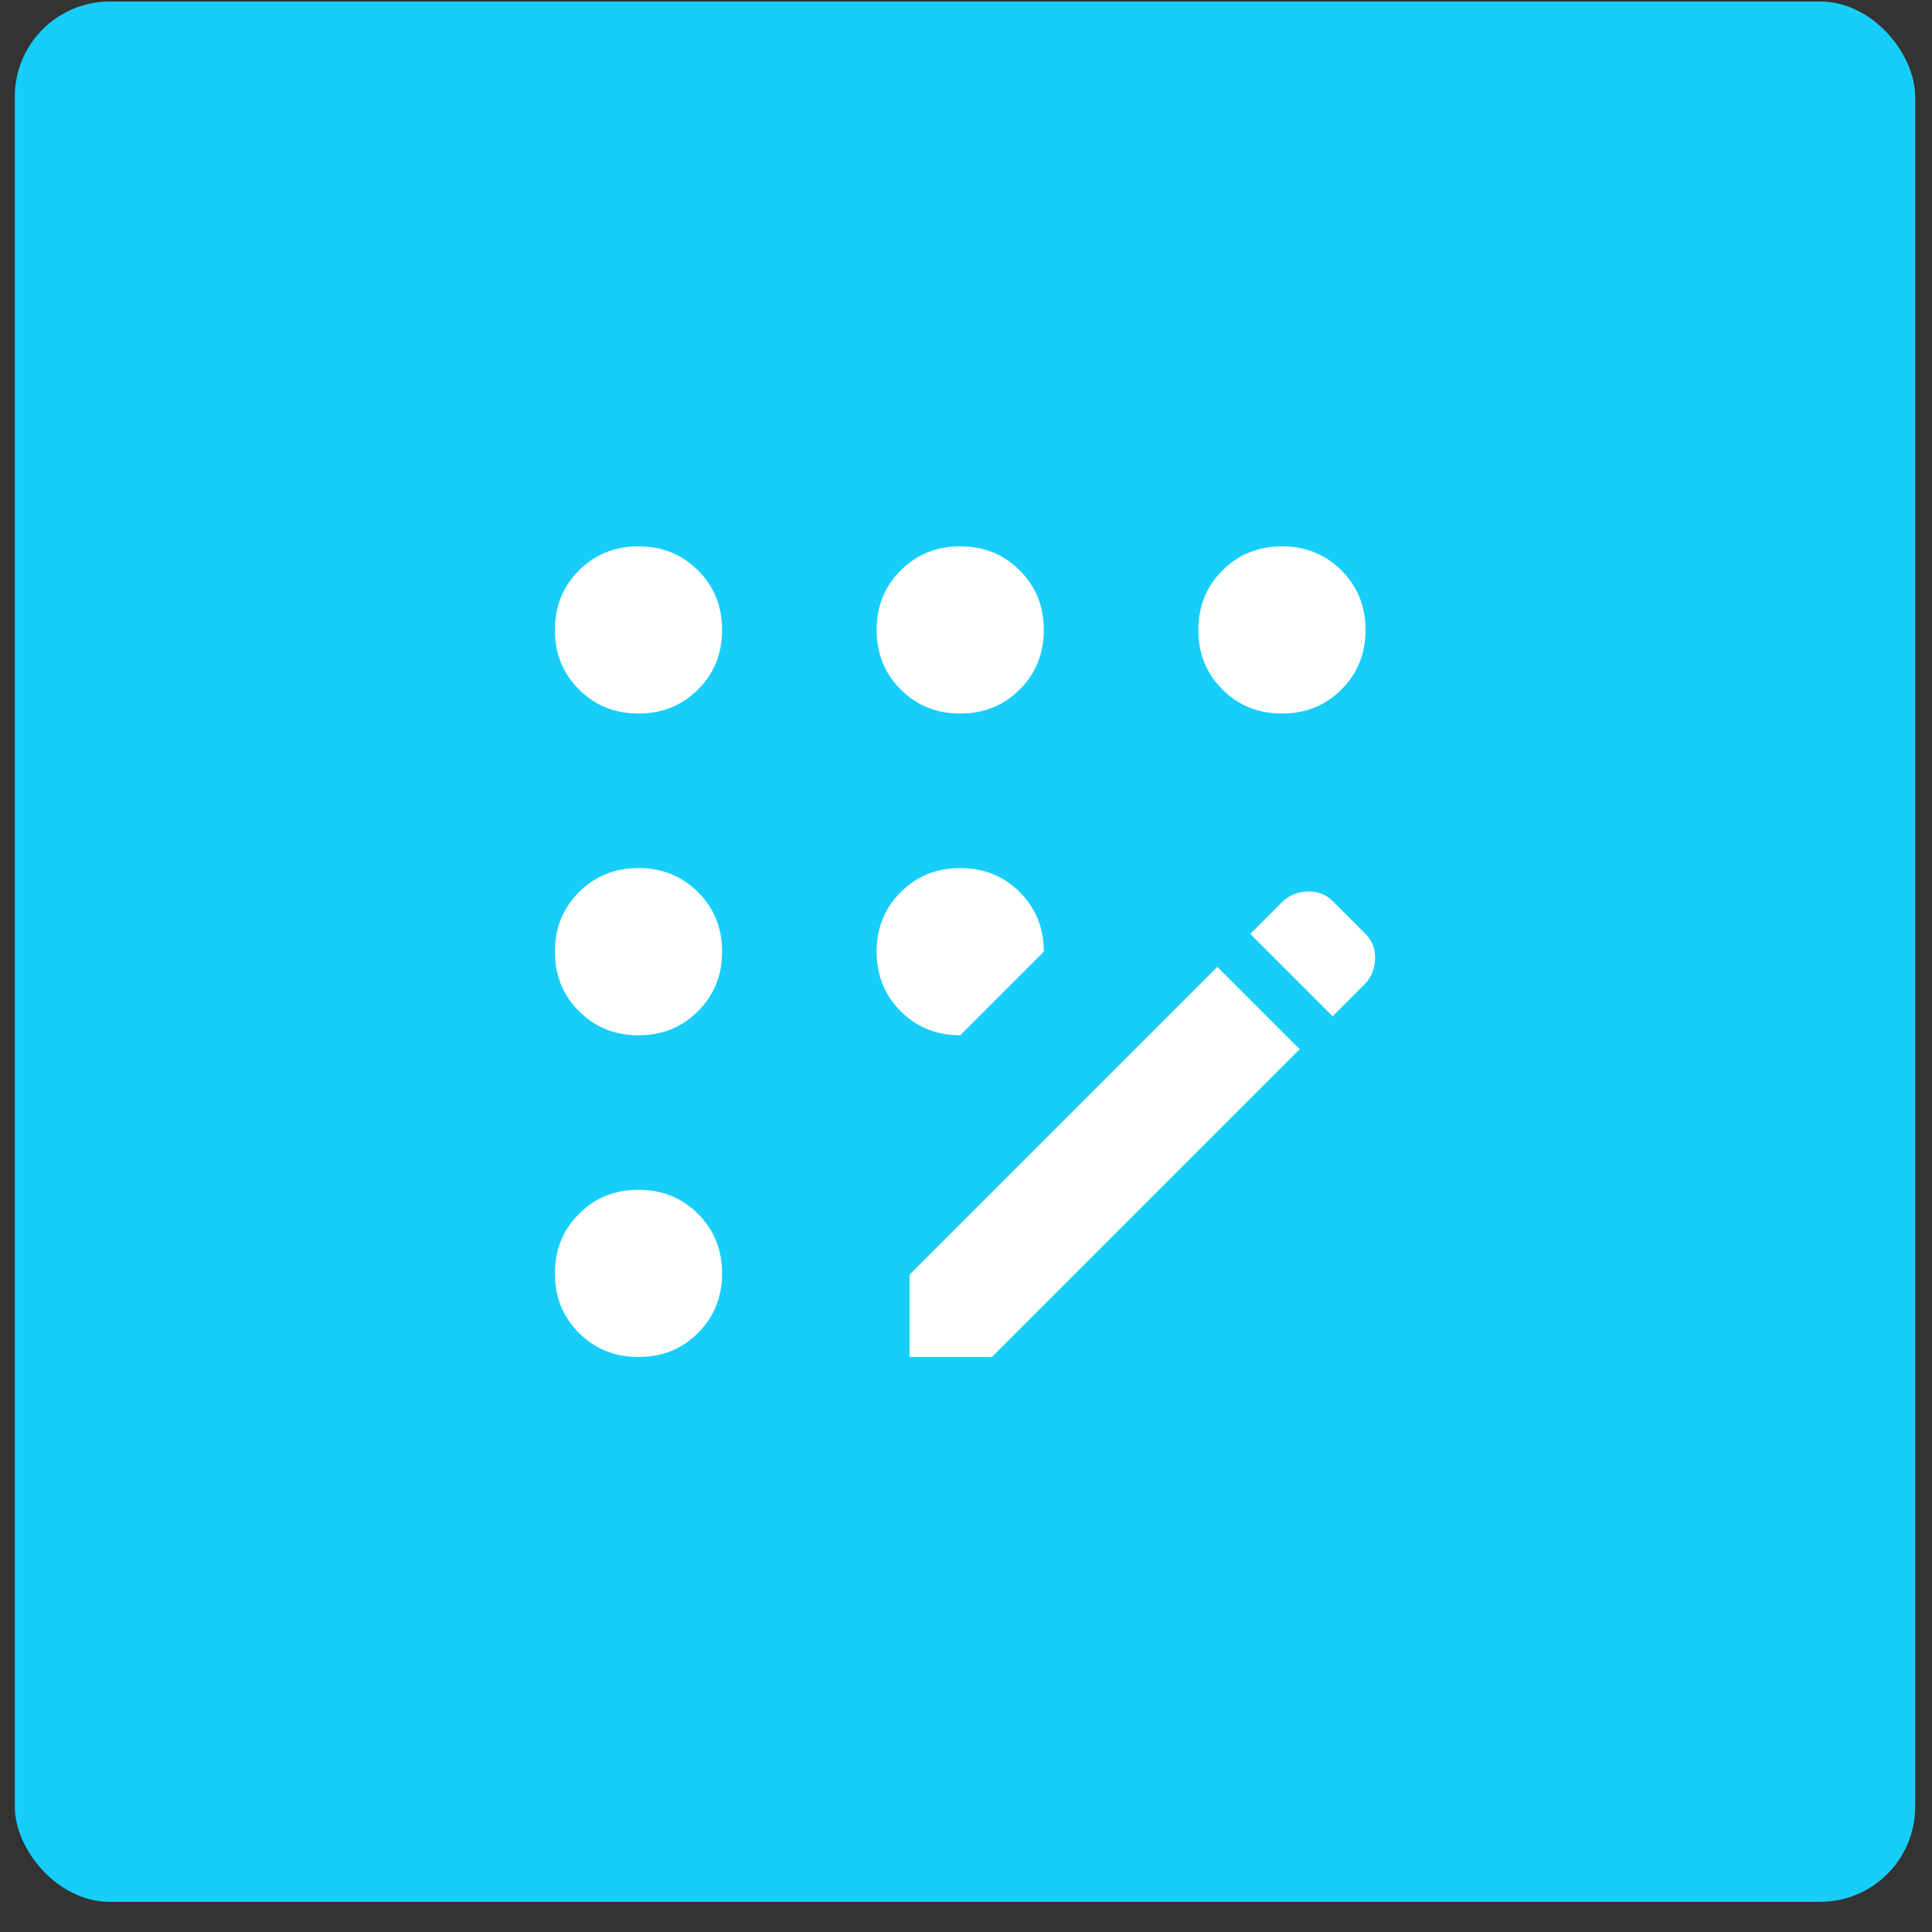
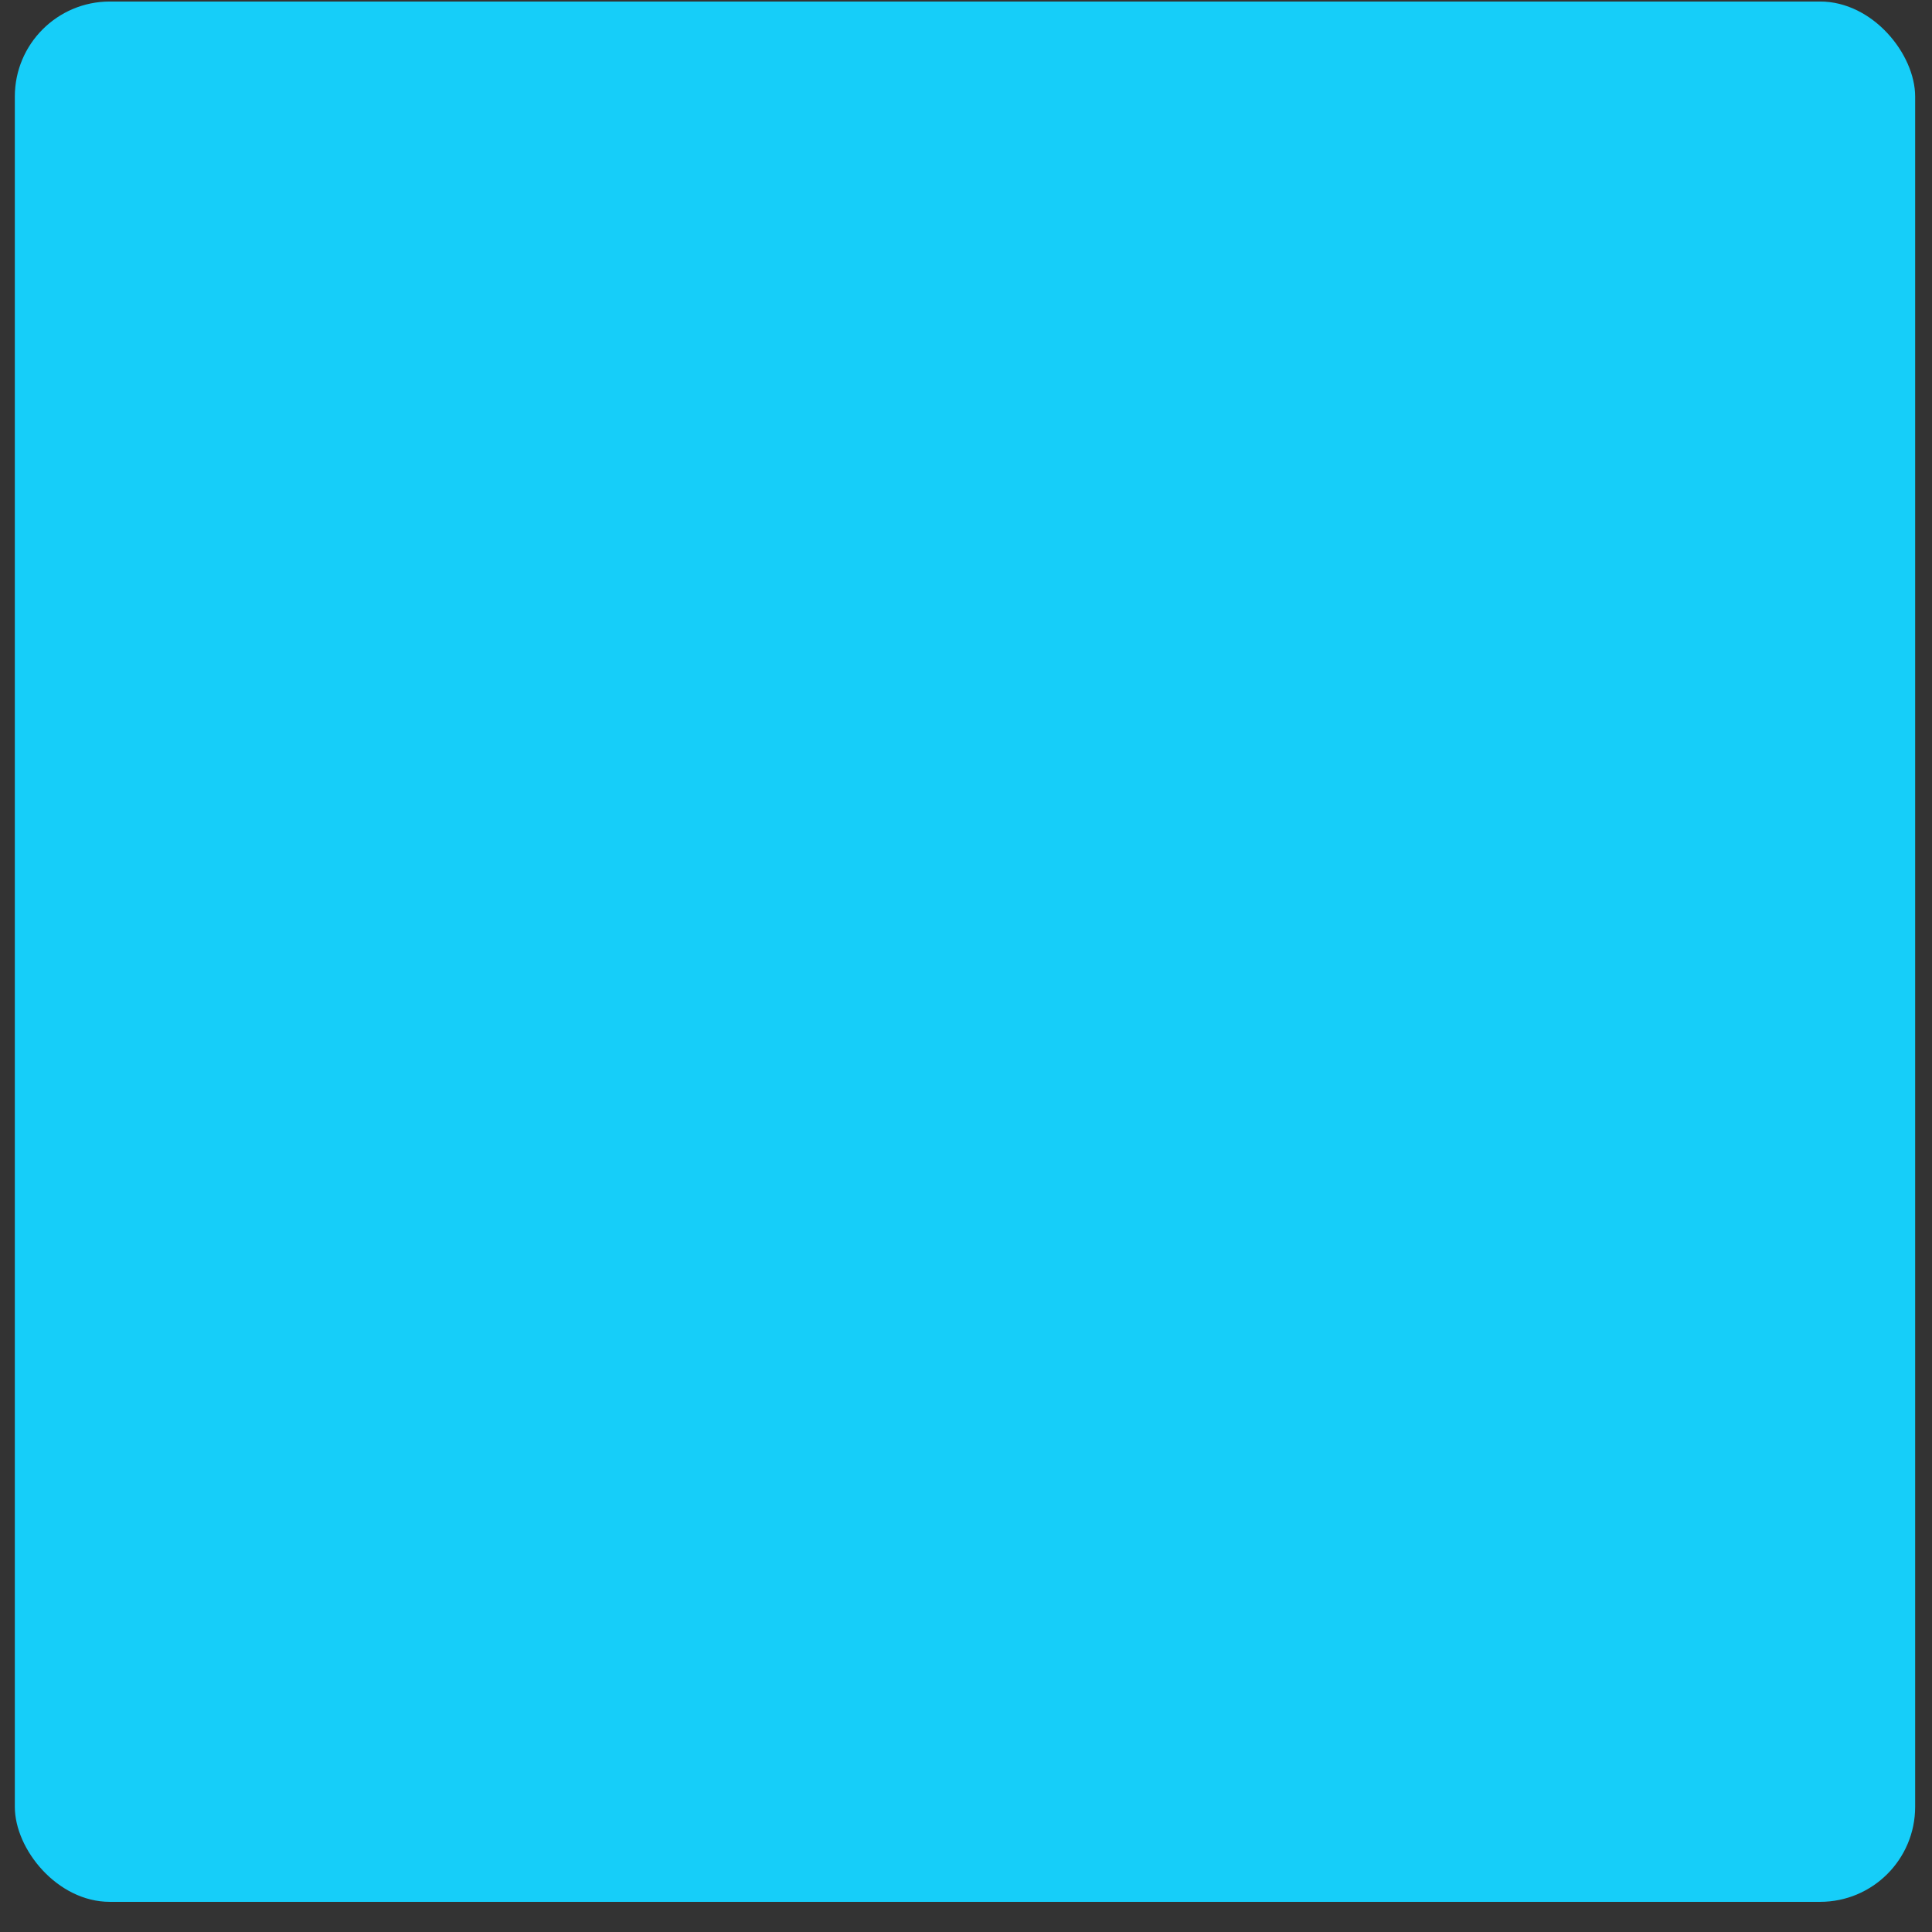
<svg xmlns="http://www.w3.org/2000/svg" width="61" height="61" viewBox="0 0 61 61" fill="none">
  <rect x="0" y="0" width="61" height="61" fill="#333333" stroke="none" />
  <rect x="0.468" y="0.048" width="60" height="60" rx="3" fill="#16CEF9" />
-   <path d="M20.16 42.845C19.413 42.845 18.787 42.592 18.28 42.085C17.773 41.579 17.52 40.952 17.52 40.206C17.52 39.459 17.773 38.833 18.28 38.326C18.787 37.819 19.413 37.566 20.16 37.566C20.906 37.566 21.533 37.819 22.039 38.326C22.546 38.833 22.799 39.459 22.799 40.206C22.799 40.952 22.546 41.579 22.039 42.085C21.533 42.592 20.906 42.845 20.16 42.845ZM20.16 32.687C19.413 32.687 18.787 32.434 18.28 31.927C17.773 31.421 17.52 30.794 17.52 30.048C17.52 29.301 17.773 28.674 18.28 28.168C18.787 27.661 19.413 27.408 20.16 27.408C20.906 27.408 21.533 27.661 22.039 28.168C22.546 28.674 22.799 29.301 22.799 30.048C22.799 30.794 22.546 31.421 22.039 31.927C21.533 32.434 20.906 32.687 20.16 32.687ZM20.16 22.529C19.413 22.529 18.787 22.276 18.28 21.769C17.773 21.263 17.52 20.636 17.52 19.89C17.52 19.143 17.773 18.517 18.28 18.01C18.787 17.503 19.413 17.25 20.16 17.25C20.906 17.25 21.533 17.503 22.039 18.01C22.546 18.517 22.799 19.143 22.799 19.89C22.799 20.636 22.546 21.263 22.039 21.769C21.533 22.276 20.906 22.529 20.16 22.529ZM30.318 32.687C29.571 32.687 28.945 32.434 28.438 31.927C27.931 31.421 27.678 30.794 27.678 30.048C27.678 29.301 27.931 28.674 28.438 28.168C28.945 27.661 29.571 27.408 30.318 27.408C31.064 27.408 31.691 27.661 32.197 28.168C32.704 28.674 32.957 29.301 32.957 30.048L30.318 32.687ZM30.318 22.529C29.571 22.529 28.945 22.276 28.438 21.769C27.931 21.263 27.678 20.636 27.678 19.89C27.678 19.143 27.931 18.517 28.438 18.01C28.945 17.503 29.571 17.25 30.318 17.25C31.064 17.25 31.691 17.503 32.197 18.01C32.704 18.517 32.957 19.143 32.957 19.89C32.957 20.636 32.704 21.263 32.197 21.769C31.691 22.276 31.064 22.529 30.318 22.529ZM28.718 42.845V40.246L38.436 30.527L41.035 33.127L31.317 42.845H28.718ZM40.476 22.529C39.729 22.529 39.102 22.276 38.596 21.769C38.089 21.263 37.836 20.636 37.836 19.89C37.836 19.143 38.089 18.517 38.596 18.01C39.102 17.503 39.729 17.25 40.476 17.25C41.222 17.25 41.849 17.503 42.355 18.01C42.862 18.517 43.115 19.143 43.115 19.89C43.115 20.636 42.862 21.263 42.355 21.769C41.849 22.276 41.222 22.529 40.476 22.529ZM42.075 32.087L39.476 29.488L40.476 28.488C40.689 28.275 40.956 28.161 41.275 28.148C41.595 28.135 41.862 28.235 42.075 28.448L43.115 29.488C43.328 29.701 43.428 29.968 43.415 30.288C43.402 30.608 43.288 30.874 43.075 31.087L42.075 32.087Z" fill="white" />
</svg>